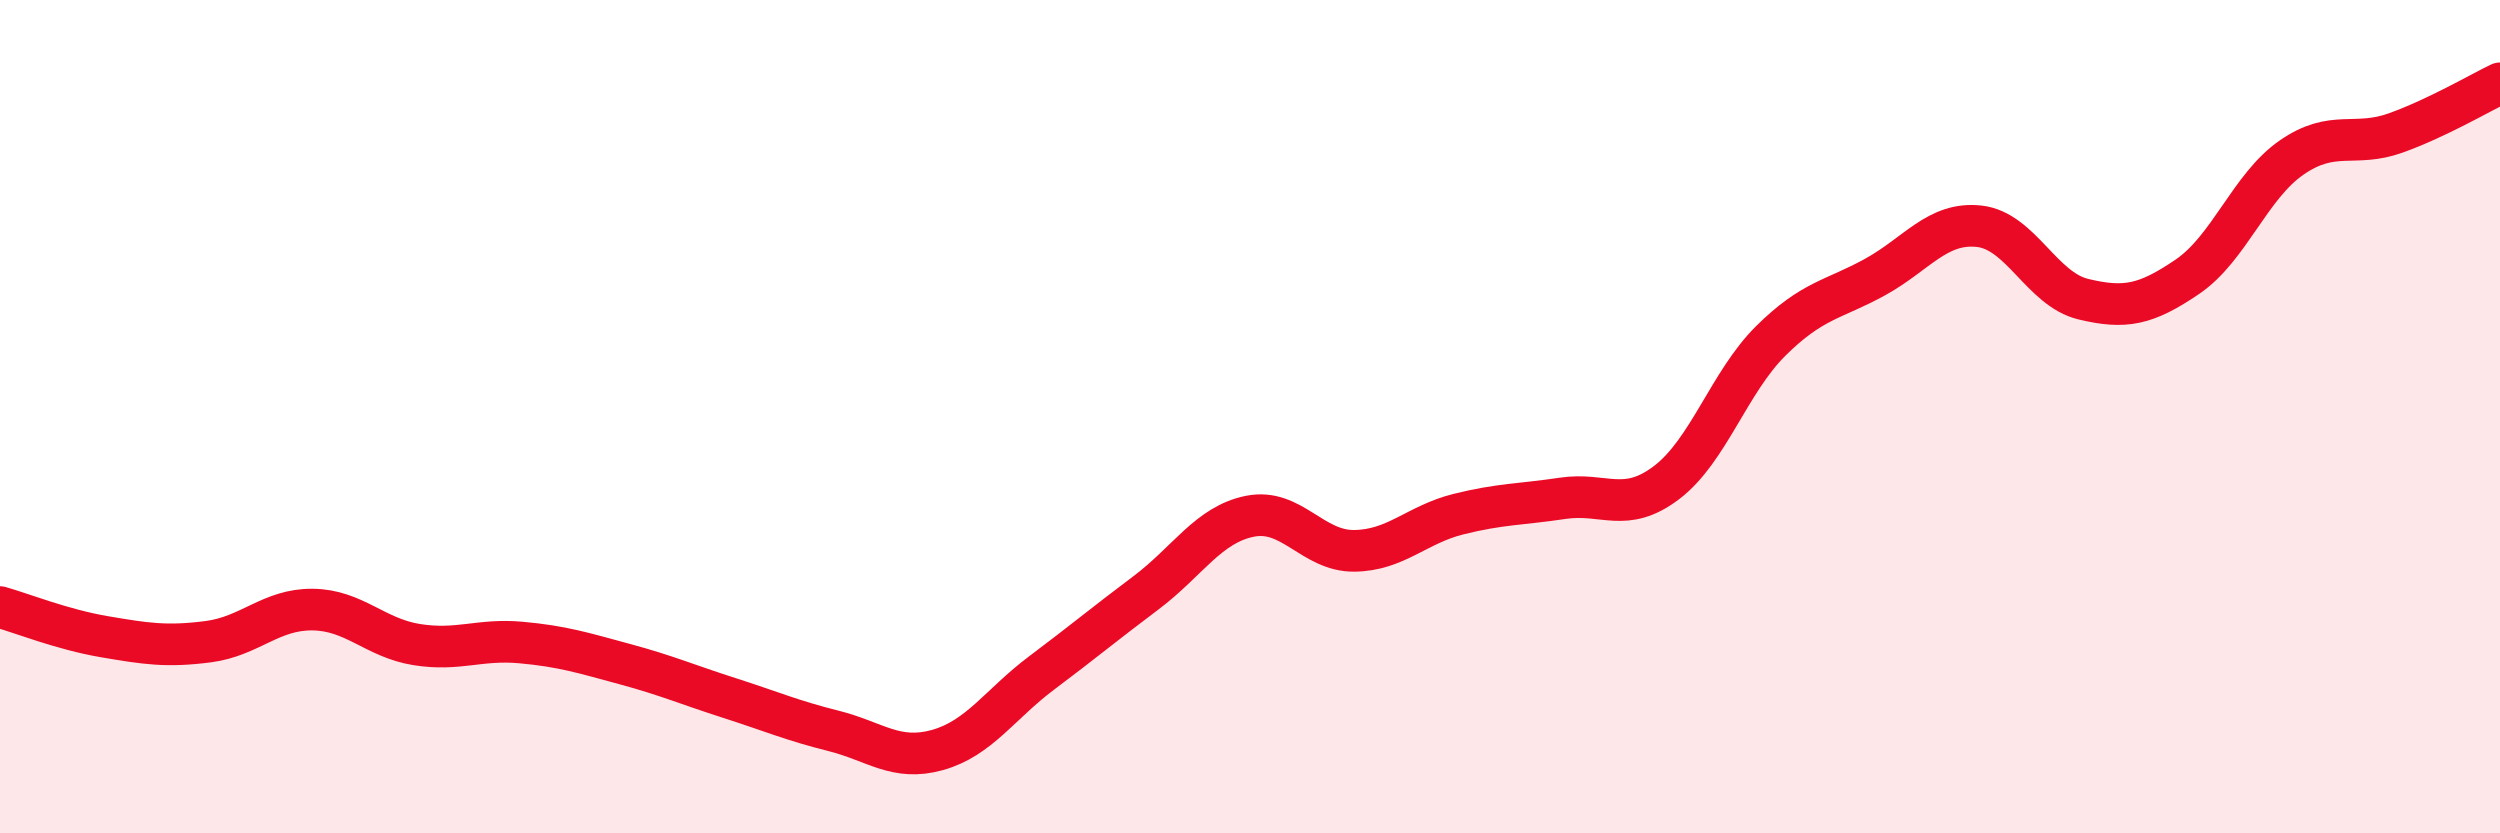
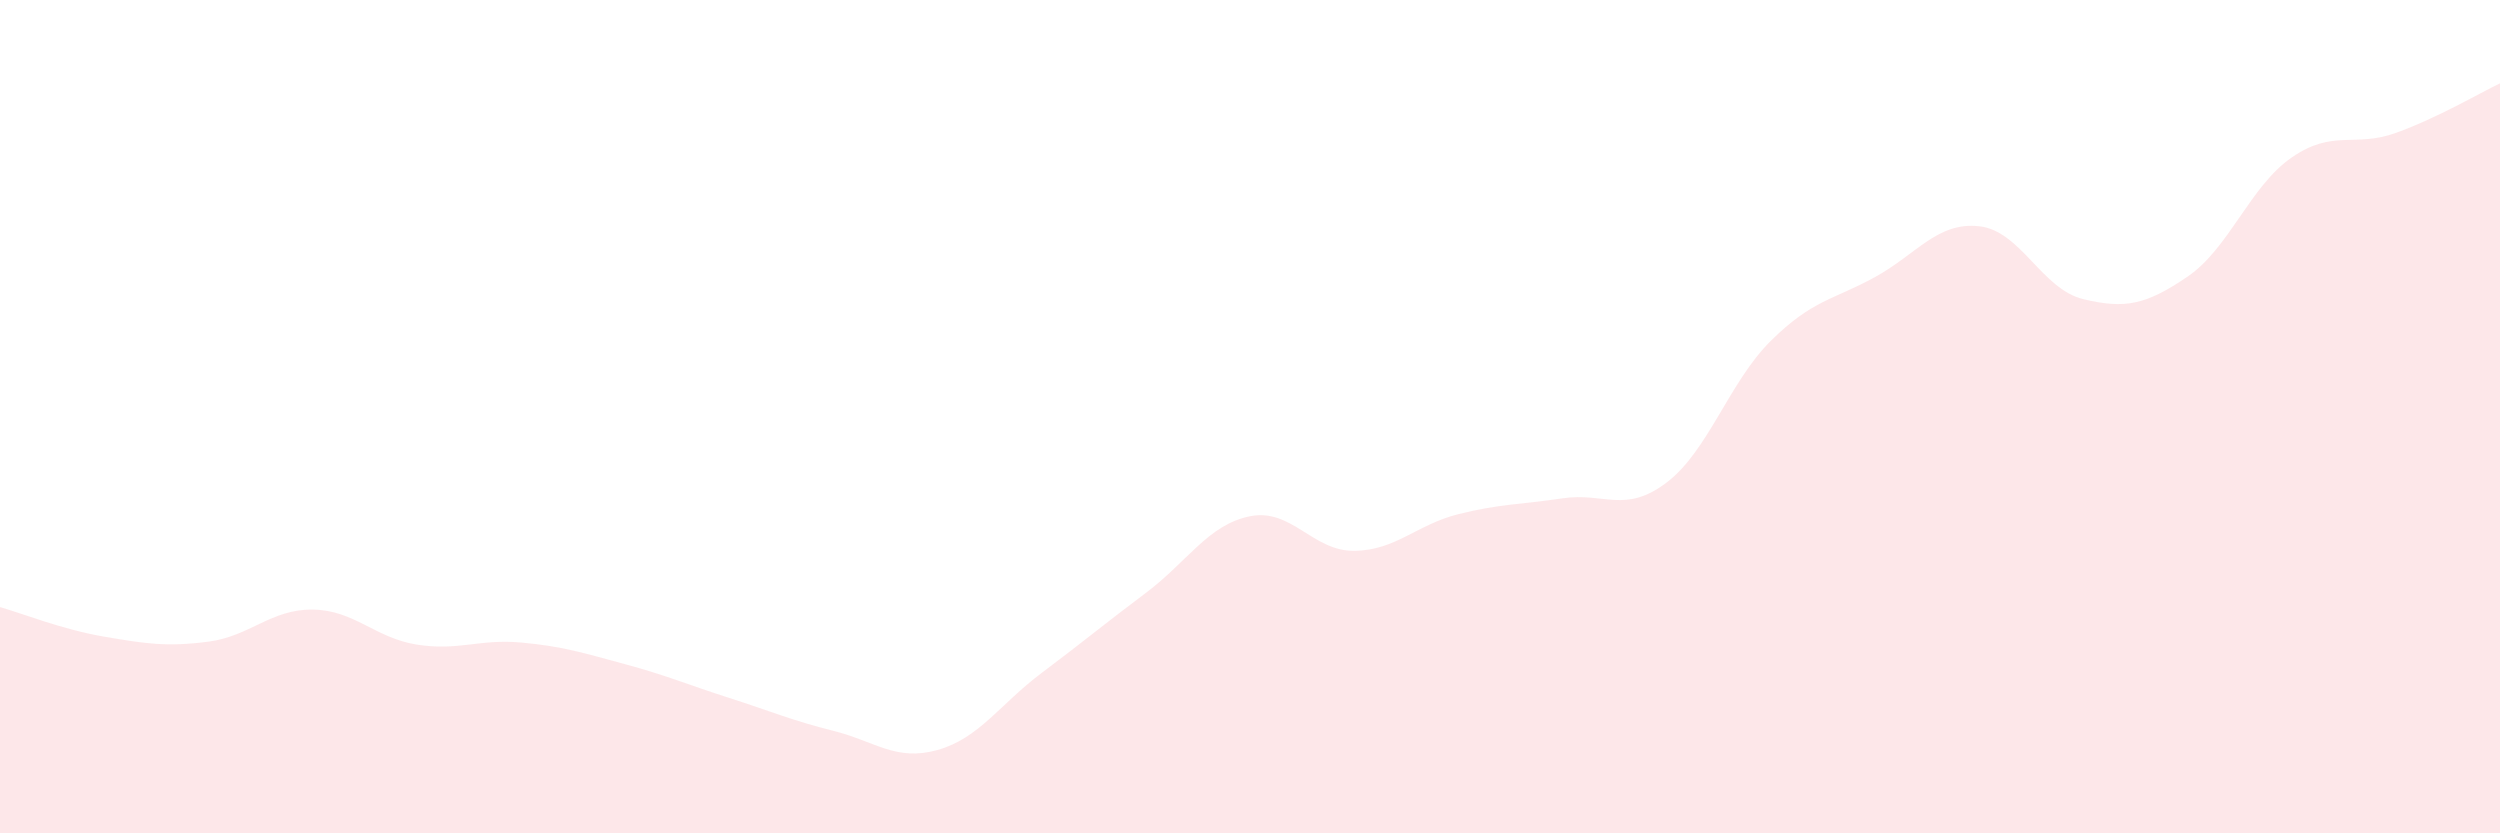
<svg xmlns="http://www.w3.org/2000/svg" width="60" height="20" viewBox="0 0 60 20">
  <path d="M 0,14.57 C 0.5,14.71 1.5,15.11 2.5,15.28 C 3.5,15.45 4,15.53 5,15.4 C 6,15.27 6.5,14.62 7.5,14.63 C 8.5,14.64 9,15.31 10,15.47 C 11,15.63 11.5,15.33 12.5,15.42 C 13.5,15.51 14,15.67 15,15.94 C 16,16.21 16.5,16.43 17.5,16.75 C 18.5,17.07 19,17.29 20,17.54 C 21,17.79 21.5,18.28 22.5,18 C 23.5,17.72 24,16.9 25,16.15 C 26,15.4 26.5,14.98 27.5,14.23 C 28.5,13.48 29,12.59 30,12.39 C 31,12.19 31.5,13.23 32.5,13.22 C 33.5,13.21 34,12.59 35,12.34 C 36,12.09 36.5,12.11 37.5,11.96 C 38.5,11.81 39,12.34 40,11.58 C 41,10.82 41.5,9.17 42.5,8.18 C 43.5,7.19 44,7.2 45,6.65 C 46,6.1 46.5,5.32 47.5,5.43 C 48.5,5.54 49,6.94 50,7.18 C 51,7.42 51.5,7.32 52.5,6.64 C 53.5,5.96 54,4.47 55,3.78 C 56,3.09 56.5,3.55 57.5,3.19 C 58.5,2.83 59.5,2.24 60,2L60 20L0 20Z" fill="#EB0A25" opacity="0.1" stroke-linecap="round" stroke-linejoin="round" />
-   <path d="M 0,14.57 C 0.5,14.71 1.5,15.11 2.5,15.28 C 3.5,15.45 4,15.53 5,15.4 C 6,15.27 6.5,14.62 7.5,14.63 C 8.5,14.64 9,15.31 10,15.47 C 11,15.63 11.5,15.33 12.5,15.42 C 13.5,15.51 14,15.67 15,15.94 C 16,16.21 16.5,16.43 17.5,16.75 C 18.5,17.07 19,17.29 20,17.54 C 21,17.79 21.5,18.28 22.5,18 C 23.5,17.72 24,16.9 25,16.15 C 26,15.4 26.5,14.98 27.5,14.23 C 28.5,13.48 29,12.59 30,12.39 C 31,12.19 31.5,13.23 32.5,13.22 C 33.5,13.21 34,12.59 35,12.34 C 36,12.09 36.5,12.11 37.5,11.96 C 38.5,11.81 39,12.34 40,11.58 C 41,10.82 41.5,9.17 42.5,8.18 C 43.5,7.19 44,7.2 45,6.65 C 46,6.1 46.5,5.32 47.5,5.43 C 48.5,5.54 49,6.94 50,7.18 C 51,7.42 51.5,7.32 52.5,6.64 C 53.5,5.96 54,4.47 55,3.78 C 56,3.09 56.5,3.55 57.5,3.19 C 58.5,2.83 59.5,2.24 60,2" stroke="#EB0A25" stroke-width="1" fill="none" stroke-linecap="round" stroke-linejoin="round" />
</svg>